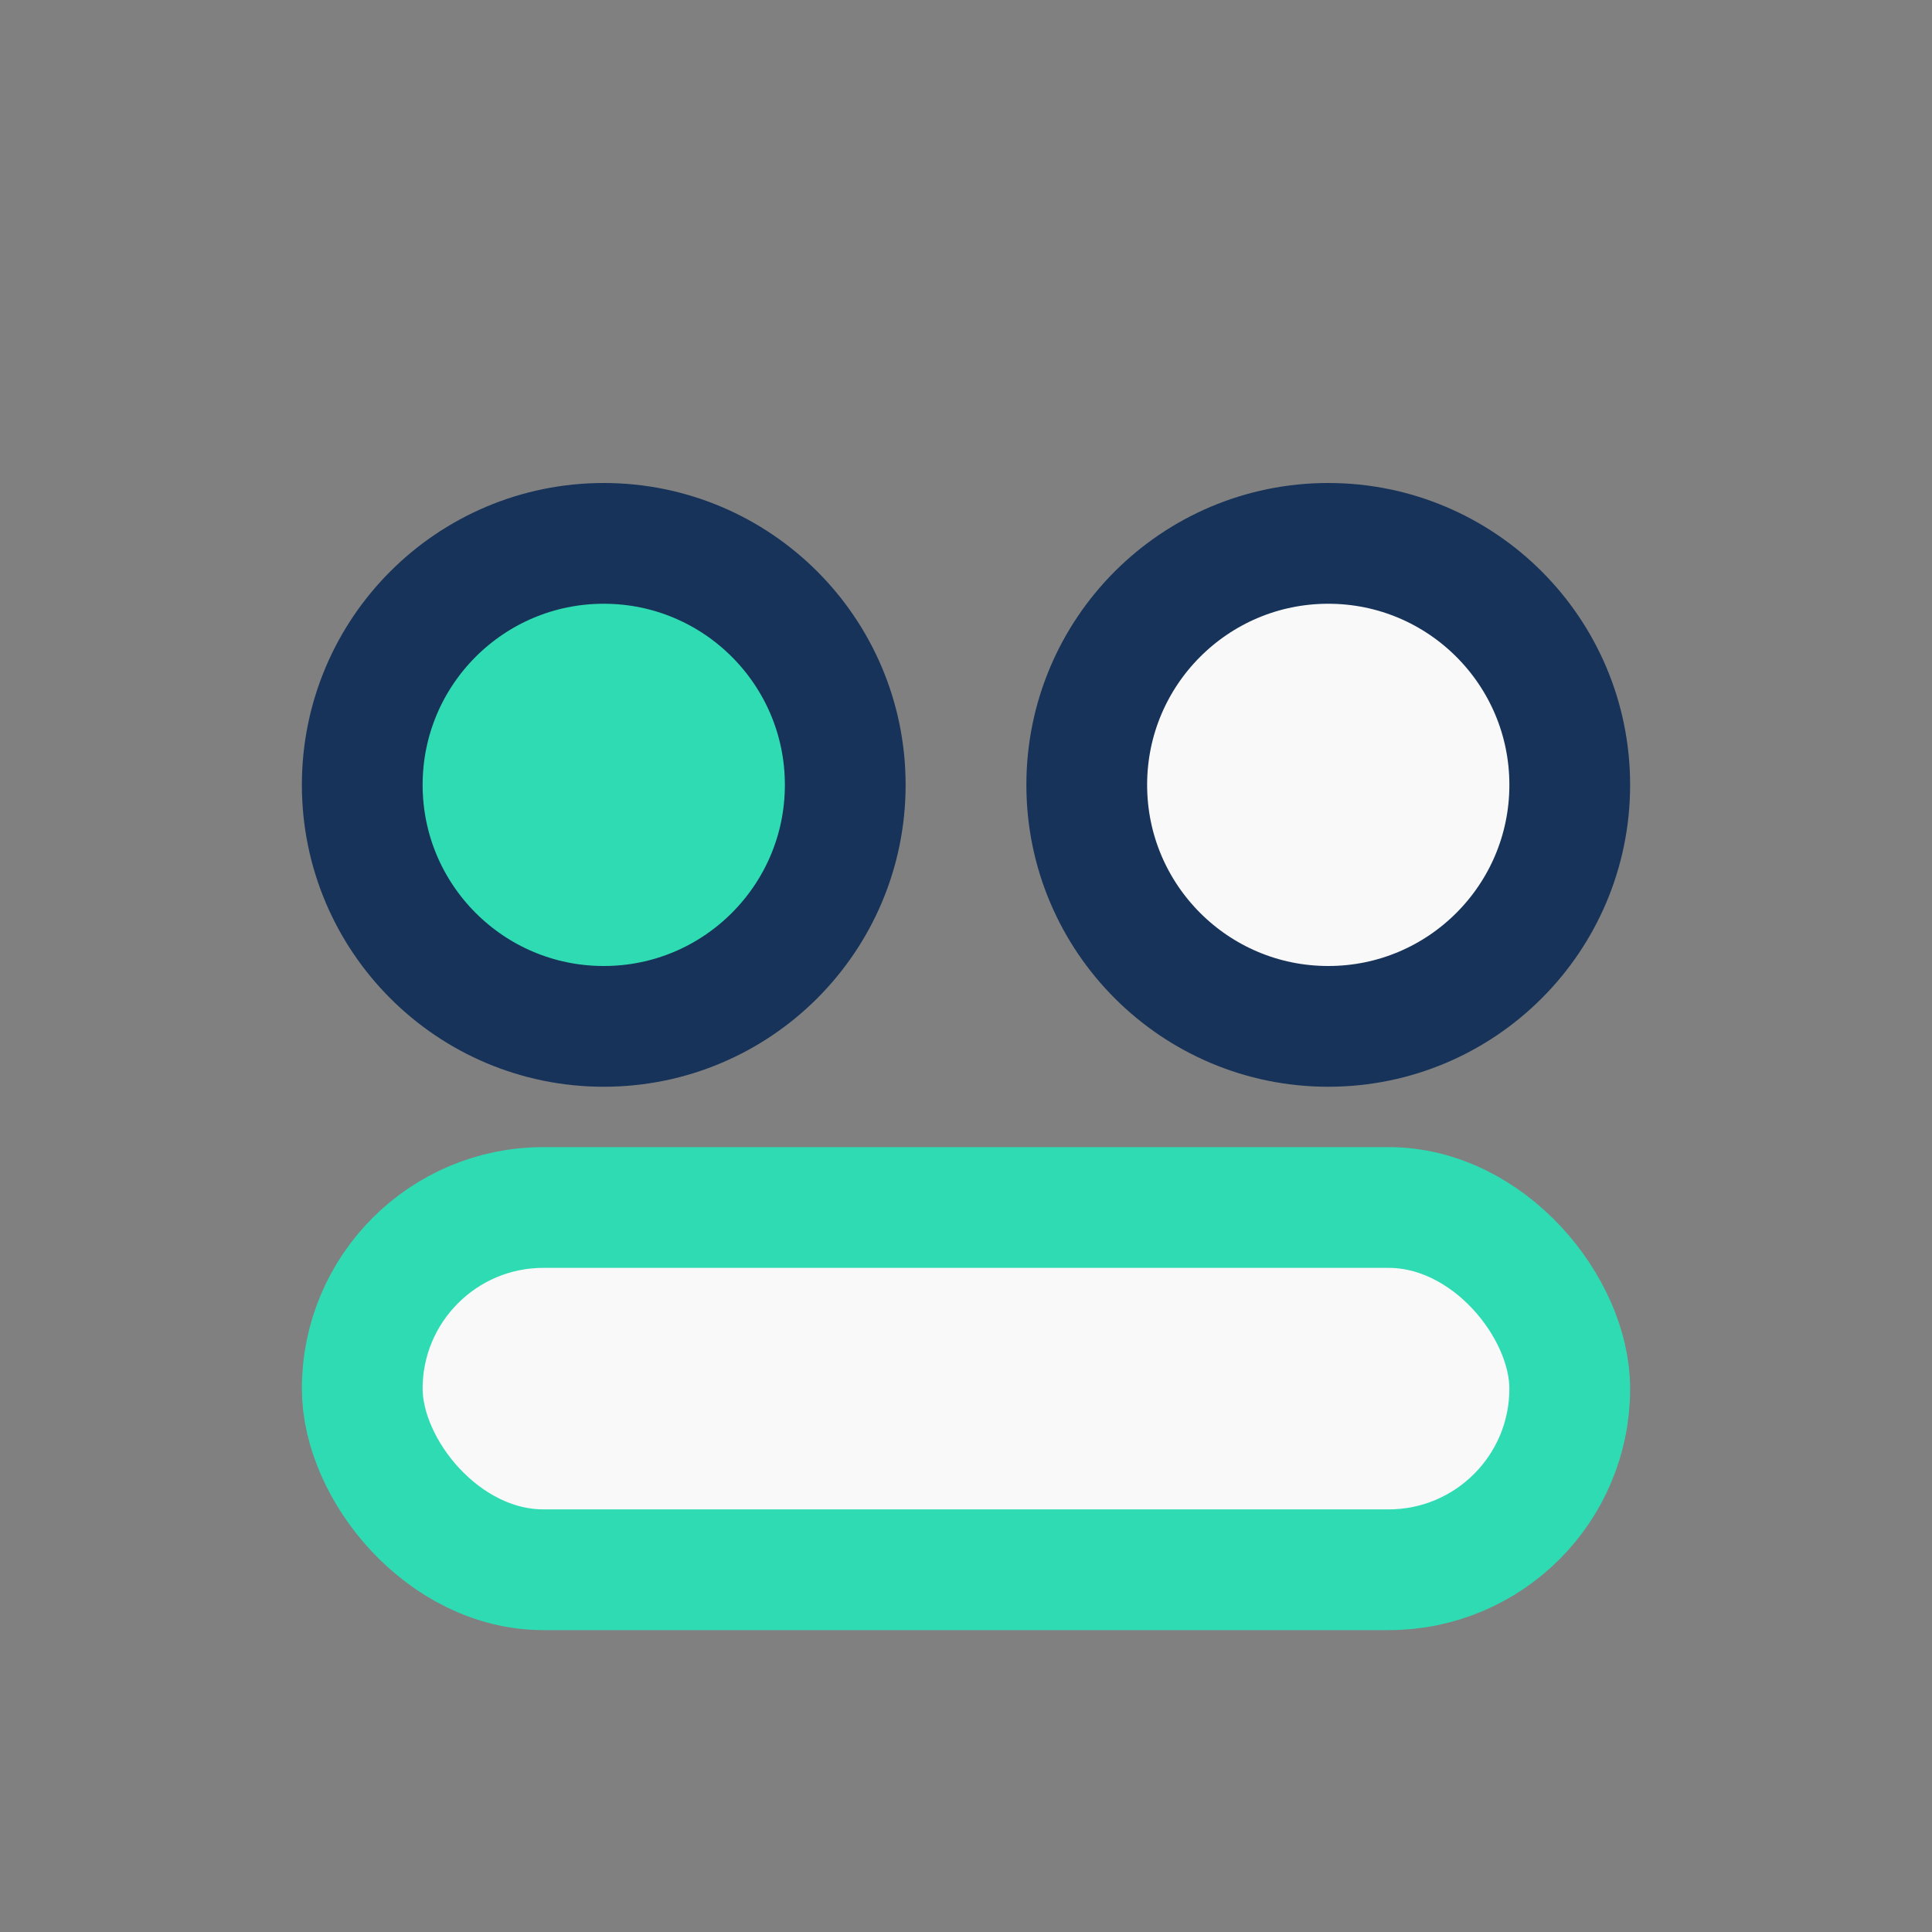
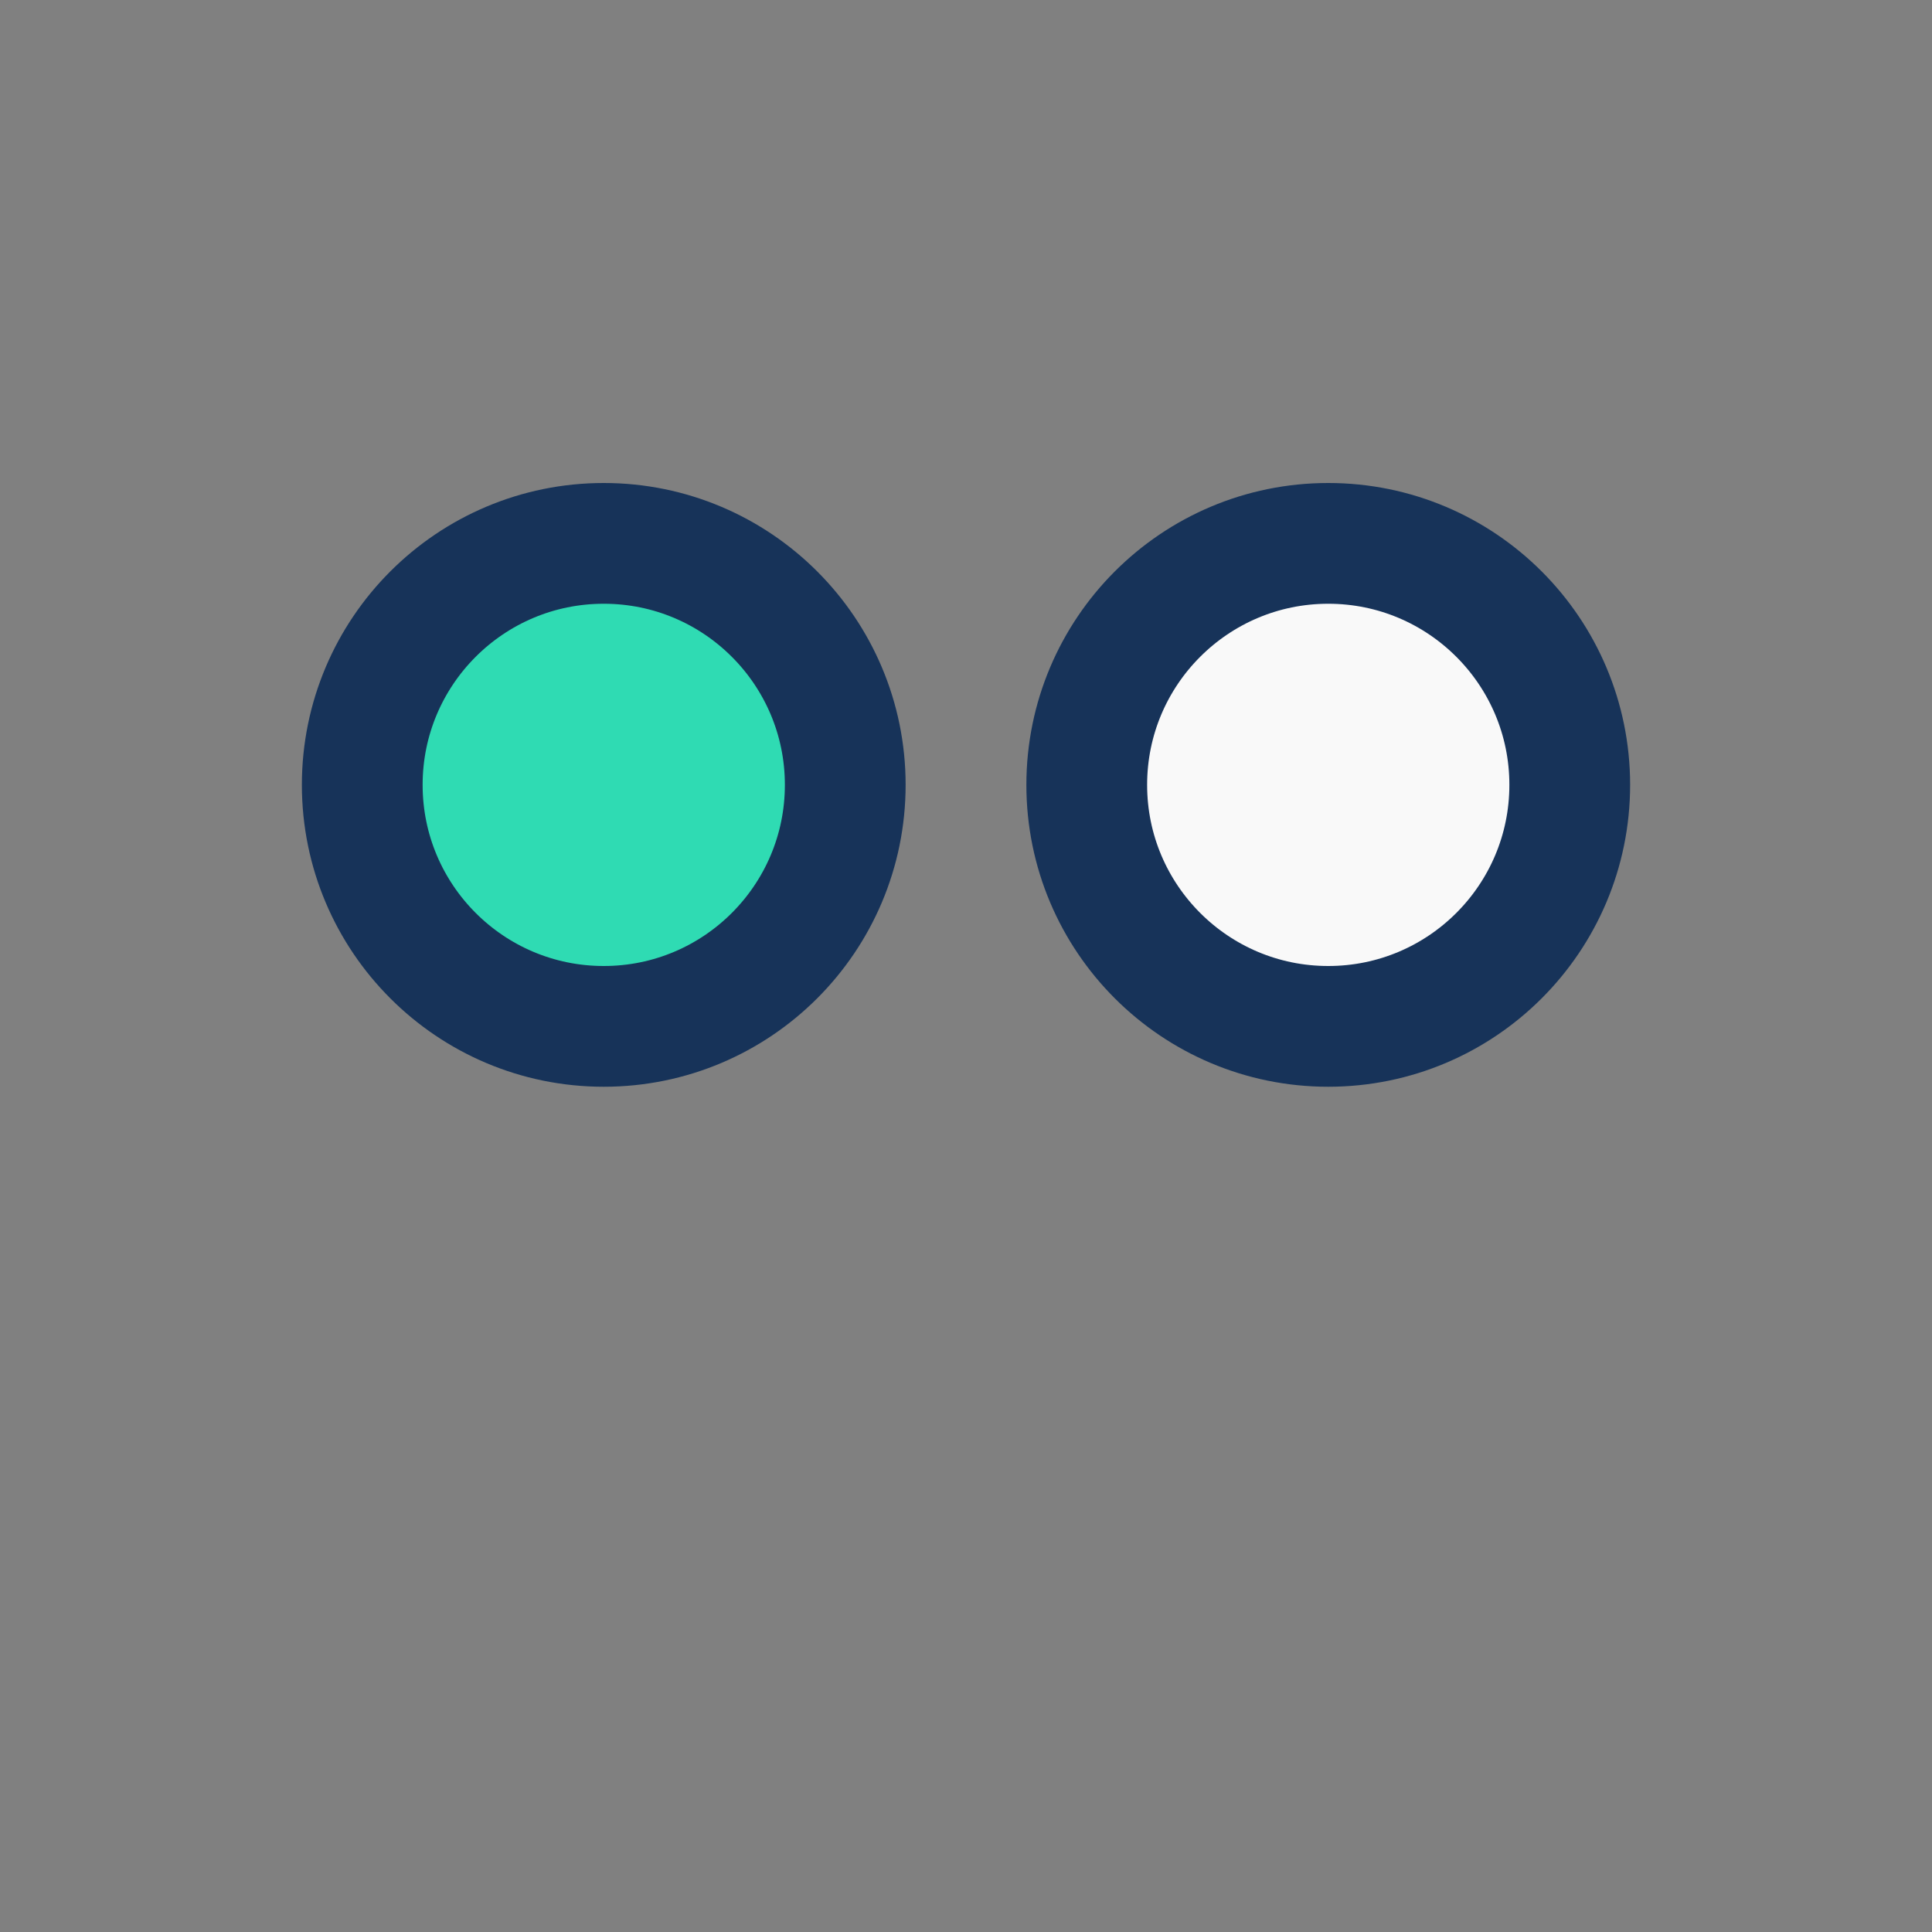
<svg xmlns="http://www.w3.org/2000/svg" width="32" height="32" viewBox="0 0 32 32">
  <rect x="0" y="0" width="32" height="32" fill="#808080" stroke="none" />
  <circle cx="10" cy="13" r="4" fill="#2FDBB3" stroke="#173359" stroke-width="2" />
  <circle cx="22" cy="13" r="4" fill="#F9F9F9" stroke="#173359" stroke-width="2" />
-   <rect x="6" y="20" width="20" height="6" rx="3" fill="#F9F9F9" stroke="#2FDBB3" stroke-width="2" />
</svg>